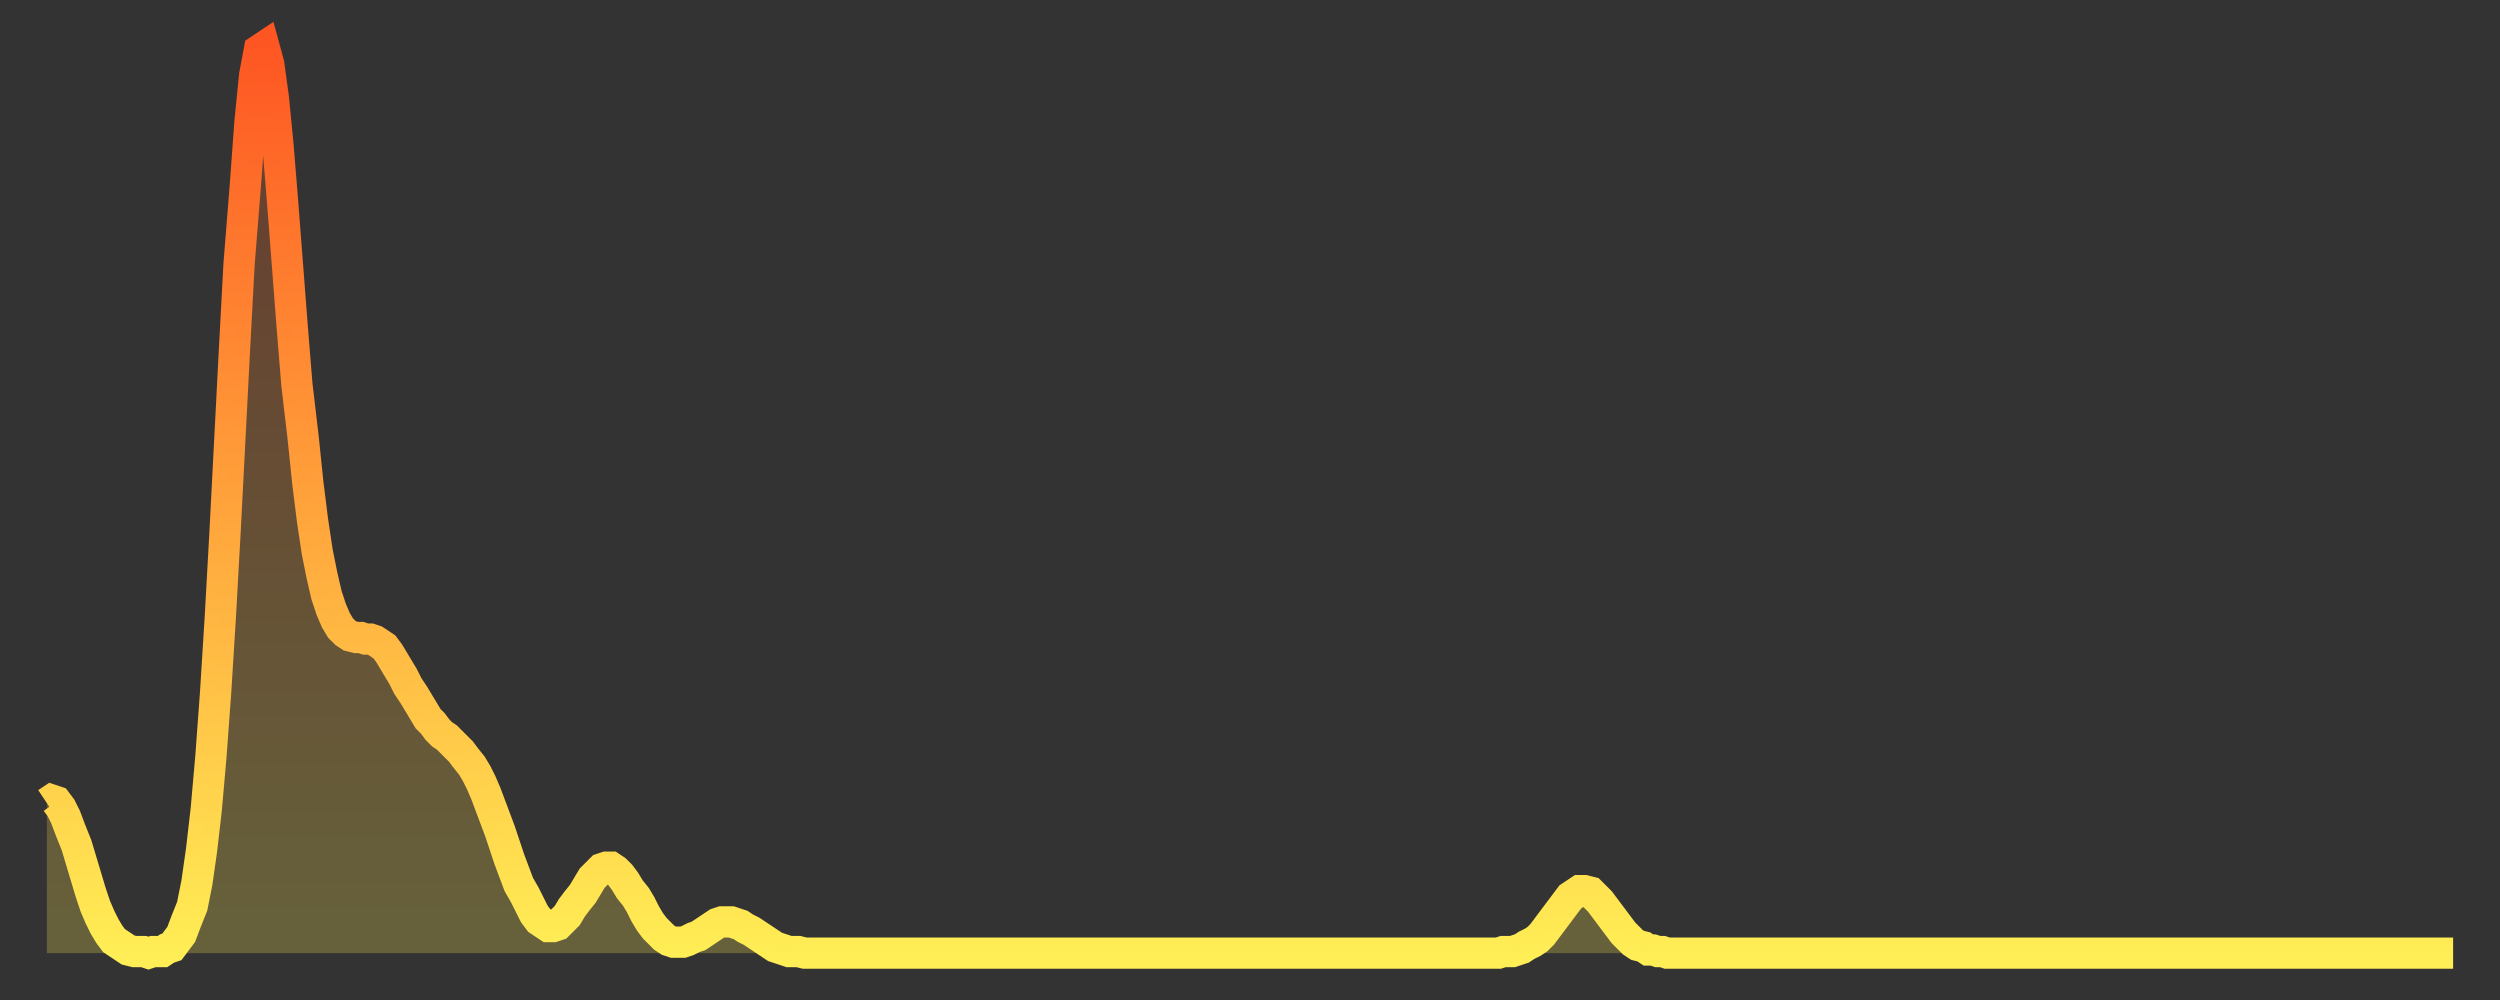
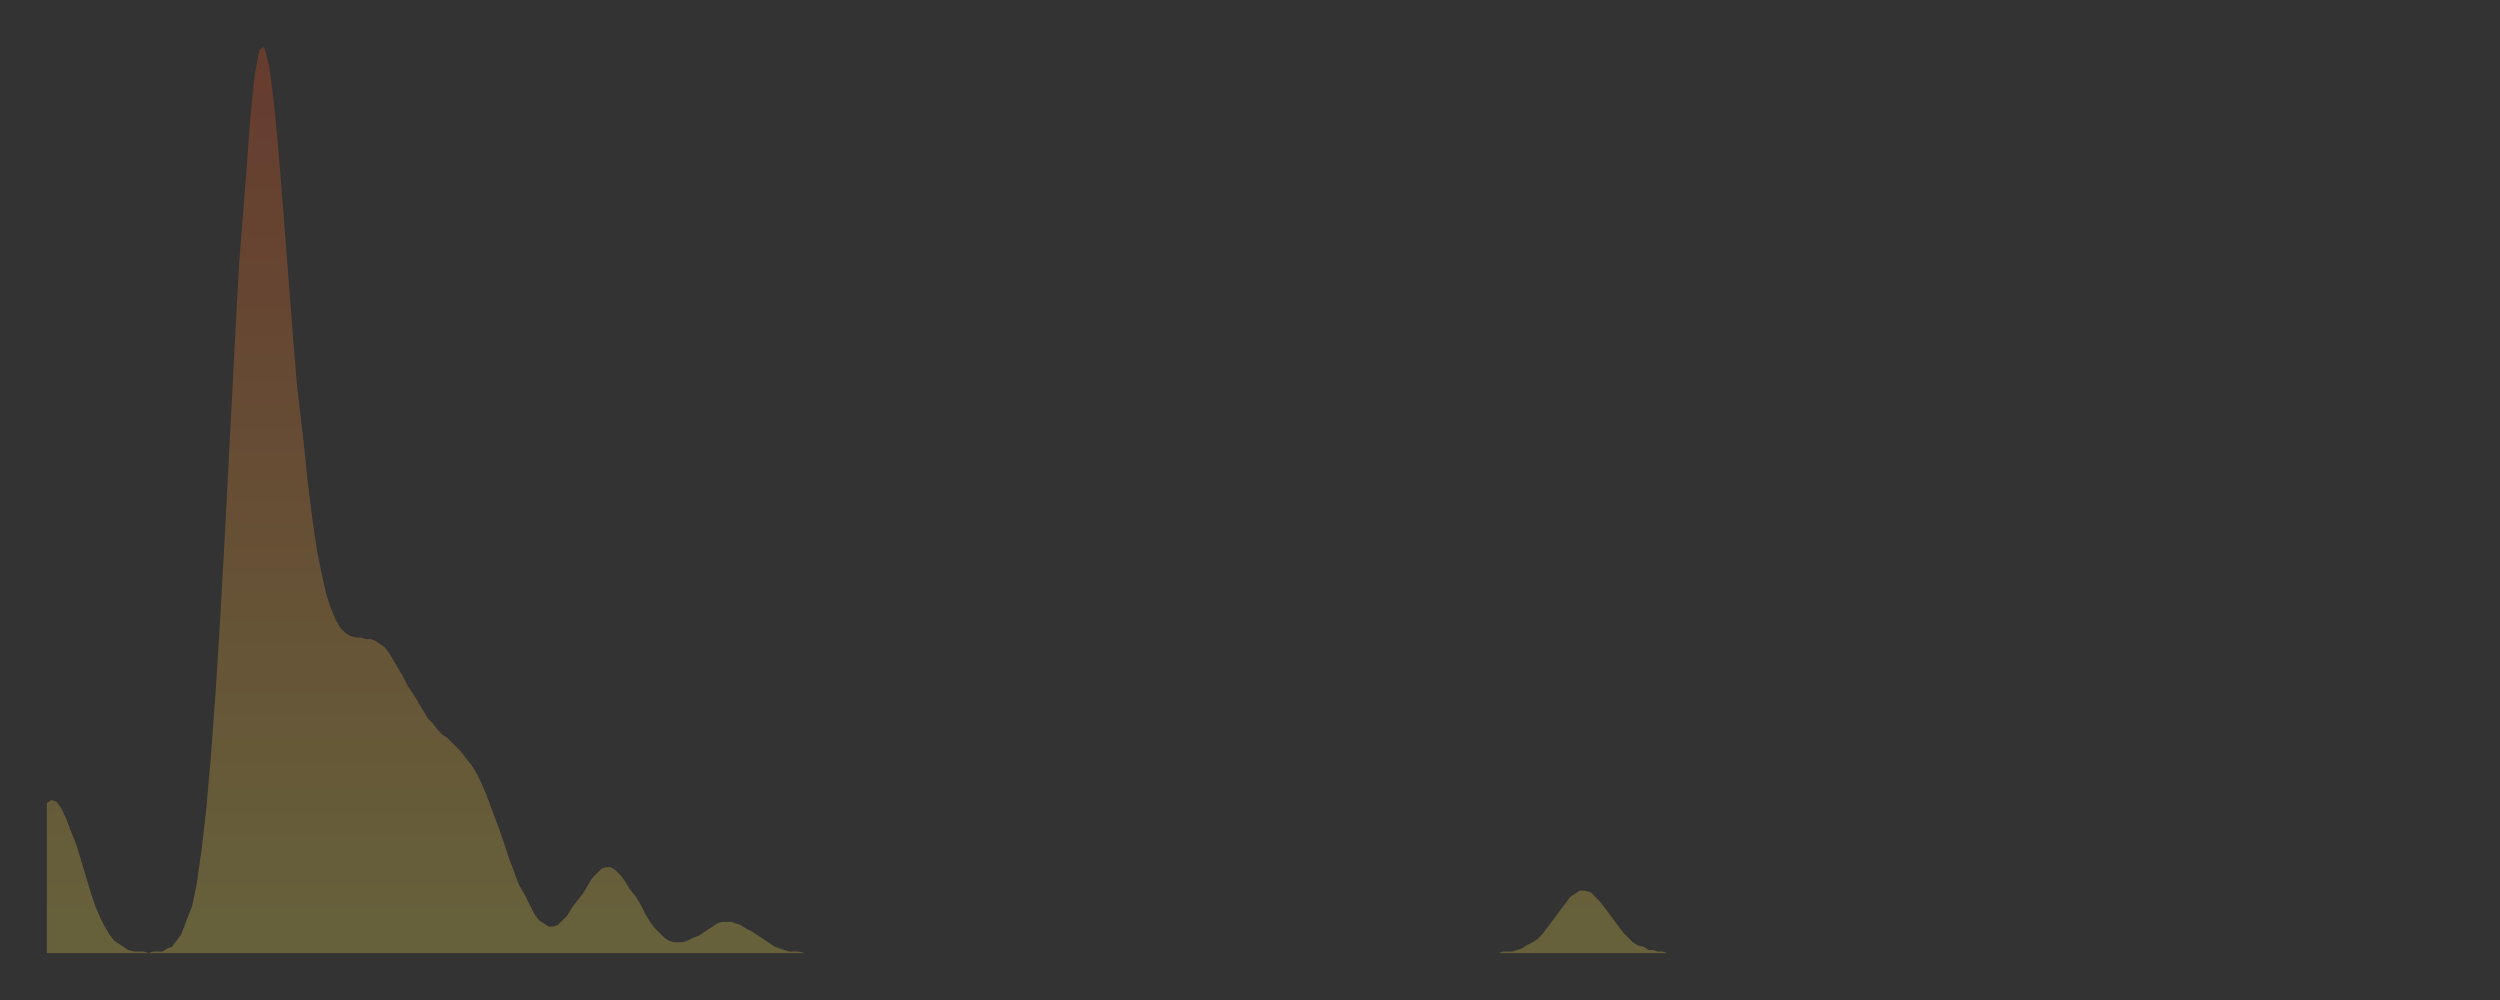
<svg xmlns="http://www.w3.org/2000/svg" baseProfile="full" height="64" version="1.1" width="160">
  <rect width="100%" height="100%" fill="#333333" stroke="none" />
  <defs>
    <linearGradient id="id8986726" x1="0" x2="0" y1="0" y2="1">
      <stop offset="0%" stop-color="#fe5622" />
      <stop offset="50%" stop-color="#ffa23b" />
      <stop offset="100%" stop-color="#ffee55" />
    </linearGradient>
  </defs>
  <g transform="translate(3,3)">
    <g>
-       <path d="M 0.0 48.4 0.3 48.2 0.6 48.3 0.9 48.7 1.2 49.3 1.5 50.1 1.9 51.1 2.2 52.1 2.5 53.1 2.8 54.1 3.1 55.0 3.4 55.7 3.7 56.3 4.0 56.8 4.3 57.2 4.6 57.4 4.9 57.6 5.2 57.8 5.6 57.9 5.9 57.9 6.2 57.9 6.5 58.0 6.8 57.9 7.1 57.9 7.4 57.9 7.7 57.7 8.0 57.6 8.3 57.2 8.6 56.8 8.9 56.0 9.3 55.0 9.6 53.5 9.9 51.4 10.2 48.8 10.5 45.4 10.8 41.3 11.1 36.5 11.4 31.1 11.7 25.3 12.0 19.5 12.3 13.9 12.7 8.9 13.0 4.8 13.3 1.8 13.6 0.2 13.9 0.0 14.2 1.1 14.5 3.3 14.8 6.4 15.1 10.1 15.4 14.0 15.7 17.9 16.0 21.6 16.4 25.0 16.7 27.9 17.0 30.3 17.3 32.3 17.6 33.8 17.9 35.1 18.2 36.0 18.5 36.7 18.8 37.2 19.1 37.5 19.4 37.7 19.8 37.8 20.1 37.8 20.4 37.9 20.7 37.9 21.0 38.0 21.3 38.2 21.6 38.4 21.9 38.8 22.2 39.3 22.5 39.8 22.8 40.3 23.1 40.9 23.5 41.5 23.8 42.0 24.1 42.5 24.4 43.0 24.7 43.3 25.0 43.7 25.3 44.0 25.6 44.2 25.9 44.5 26.2 44.8 26.5 45.1 26.8 45.5 27.2 46.0 27.5 46.5 27.8 47.1 28.1 47.8 28.4 48.6 28.7 49.4 29.0 50.2 29.3 51.1 29.6 52.0 29.9 52.8 30.2 53.6 30.6 54.3 30.9 54.9 31.2 55.5 31.5 55.9 31.8 56.1 32.1 56.3 32.4 56.3 32.7 56.2 33.0 55.9 33.3 55.6 33.6 55.1 33.9 54.7 34.3 54.2 34.6 53.7 34.9 53.2 35.2 52.9 35.5 52.6 35.8 52.5 36.1 52.5 36.4 52.7 36.7 53.0 37.0 53.4 37.3 53.9 37.7 54.4 38.0 54.9 38.3 55.5 38.6 56.0 38.9 56.4 39.2 56.7 39.5 57.0 39.8 57.2 40.1 57.3 40.4 57.3 40.7 57.3 41.0 57.2 41.4 57.0 41.7 56.9 42.0 56.7 42.3 56.5 42.6 56.3 42.9 56.1 43.2 56.0 43.5 56.0 43.8 56.0 44.1 56.1 44.4 56.2 44.7 56.4 45.1 56.6 45.4 56.8 45.7 57.0 46.0 57.2 46.3 57.4 46.6 57.6 46.9 57.7 47.2 57.8 47.5 57.9 47.8 57.9 48.1 57.9 48.5 58.0 48.8 58.0 49.1 58.0 49.4 58.0 49.7 58.0 50.0 58.0 50.3 58.0 50.6 58.0 50.9 58.0 51.2 58.0 51.5 58.0 51.8 58.0 52.2 58.0 52.5 58.0 52.8 58.0 53.1 58.0 53.4 58.0 53.7 58.0 54.0 58.0 54.3 58.0 54.6 58.0 54.9 58.0 55.2 58.0 55.6 58.0 55.9 58.0 56.2 58.0 56.5 58.0 56.8 58.0 57.1 58.0 57.4 58.0 57.7 58.0 58.0 58.0 58.3 58.0 58.6 58.0 58.9 58.0 59.3 58.0 59.6 58.0 59.9 58.0 60.2 58.0 60.5 58.0 60.8 58.0 61.1 58.0 61.4 58.0 61.7 58.0 62.0 58.0 62.3 58.0 62.6 58.0 63.0 58.0 63.3 58.0 63.6 58.0 63.9 58.0 64.2 58.0 64.5 58.0 64.8 58.0 65.1 58.0 65.4 58.0 65.7 58.0 66.0 58.0 66.4 58.0 66.7 58.0 67.0 58.0 67.3 58.0 67.6 58.0 67.9 58.0 68.2 58.0 68.5 58.0 68.8 58.0 69.1 58.0 69.4 58.0 69.7 58.0 70.1 58.0 70.4 58.0 70.7 58.0 71.0 58.0 71.3 58.0 71.6 58.0 71.9 58.0 72.2 58.0 72.5 58.0 72.8 58.0 73.1 58.0 73.5 58.0 73.8 58.0 74.1 58.0 74.4 58.0 74.7 58.0 75.0 58.0 75.3 58.0 75.6 58.0 75.9 58.0 76.2 58.0 76.5 58.0 76.8 58.0 77.2 58.0 77.5 58.0 77.8 58.0 78.1 58.0 78.4 58.0 78.7 58.0 79.0 58.0 79.3 58.0 79.6 58.0 79.9 58.0 80.2 58.0 80.5 58.0 80.9 58.0 81.2 58.0 81.5 58.0 81.8 58.0 82.1 58.0 82.4 58.0 82.7 58.0 83.0 58.0 83.3 58.0 83.6 58.0 83.9 58.0 84.3 58.0 84.6 58.0 84.9 58.0 85.2 58.0 85.5 58.0 85.8 58.0 86.1 58.0 86.4 58.0 86.7 58.0 87.0 58.0 87.3 58.0 87.6 58.0 88.0 58.0 88.3 58.0 88.6 58.0 88.9 58.0 89.2 58.0 89.5 58.0 89.8 58.0 90.1 58.0 90.4 58.0 90.7 58.0 91.0 58.0 91.4 58.0 91.7 58.0 92.0 58.0 92.3 58.0 92.6 58.0 92.9 58.0 93.2 57.9 93.5 57.9 93.8 57.9 94.1 57.8 94.4 57.7 94.7 57.5 95.1 57.3 95.4 57.1 95.7 56.8 96.0 56.4 96.3 56.0 96.6 55.6 96.9 55.2 97.2 54.8 97.5 54.4 97.8 54.2 98.1 54.0 98.4 54.0 98.8 54.1 99.1 54.4 99.4 54.7 99.7 55.1 100.0 55.5 100.3 55.9 100.6 56.3 100.9 56.7 101.2 57.0 101.5 57.3 101.8 57.5 102.2 57.6 102.5 57.8 102.8 57.8 103.1 57.9 103.4 57.9 103.7 58.0 104.0 58.0 104.3 58.0 104.6 58.0 104.9 58.0 105.2 58.0 105.5 58.0 105.9 58.0 106.2 58.0 106.5 58.0 106.8 58.0 107.1 58.0 107.4 58.0 107.7 58.0 108.0 58.0 108.3 58.0 108.6 58.0 108.9 58.0 109.3 58.0 109.6 58.0 109.9 58.0 110.2 58.0 110.5 58.0 110.8 58.0 111.1 58.0 111.4 58.0 111.7 58.0 112.0 58.0 112.3 58.0 112.6 58.0 113.0 58.0 113.3 58.0 113.6 58.0 113.9 58.0 114.2 58.0 114.5 58.0 114.8 58.0 115.1 58.0 115.4 58.0 115.7 58.0 116.0 58.0 116.3 58.0 116.7 58.0 117.0 58.0 117.3 58.0 117.6 58.0 117.9 58.0 118.2 58.0 118.5 58.0 118.8 58.0 119.1 58.0 119.4 58.0 119.7 58.0 120.1 58.0 120.4 58.0 120.7 58.0 121.0 58.0 121.3 58.0 121.6 58.0 121.9 58.0 122.2 58.0 122.5 58.0 122.8 58.0 123.1 58.0 123.4 58.0 123.8 58.0 124.1 58.0 124.4 58.0 124.7 58.0 125.0 58.0 125.3 58.0 125.6 58.0 125.9 58.0 126.2 58.0 126.5 58.0 126.8 58.0 127.2 58.0 127.5 58.0 127.8 58.0 128.1 58.0 128.4 58.0 128.7 58.0 129.0 58.0 129.3 58.0 129.6 58.0 129.9 58.0 130.2 58.0 130.5 58.0 130.9 58.0 131.2 58.0 131.5 58.0 131.8 58.0 132.1 58.0 132.4 58.0 132.7 58.0 133.0 58.0 133.3 58.0 133.6 58.0 133.9 58.0 134.2 58.0 134.6 58.0 134.9 58.0 135.2 58.0 135.5 58.0 135.8 58.0 136.1 58.0 136.4 58.0 136.7 58.0 137.0 58.0 137.3 58.0 137.6 58.0 138.0 58.0 138.3 58.0 138.6 58.0 138.9 58.0 139.2 58.0 139.5 58.0 139.8 58.0 140.1 58.0 140.4 58.0 140.7 58.0 141.0 58.0 141.3 58.0 141.7 58.0 142.0 58.0 142.3 58.0 142.6 58.0 142.9 58.0 143.2 58.0 143.5 58.0 143.8 58.0 144.1 58.0 144.4 58.0 144.7 58.0 145.1 58.0 145.4 58.0 145.7 58.0 146.0 58.0 146.3 58.0 146.6 58.0 146.9 58.0 147.2 58.0 147.5 58.0 147.8 58.0 148.1 58.0 148.4 58.0 148.8 58.0 149.1 58.0 149.4 58.0 149.7 58.0 150.0 58.0 150.3 58.0 150.6 58.0 150.9 58.0 151.2 58.0 151.5 58.0 151.8 58.0 152.1 58.0 152.5 58.0 152.8 58.0 153.1 58.0 153.4 58.0 153.7 58.0 154.0 58.0" fill="none" id="graph-curve" opacity="1" stroke="url(#id8986726)" stroke-width="2" />
      <path d="M 0 58 L 0.0 48.4 0.3 48.2 0.6 48.3 0.9 48.7 1.2 49.3 1.5 50.1 1.9 51.1 2.2 52.1 2.5 53.1 2.8 54.1 3.1 55.0 3.4 55.7 3.7 56.3 4.0 56.8 4.3 57.2 4.6 57.4 4.9 57.6 5.2 57.8 5.6 57.9 5.9 57.9 6.2 57.9 6.5 58.0 6.8 57.9 7.1 57.9 7.4 57.9 7.7 57.7 8.0 57.6 8.3 57.2 8.6 56.8 8.9 56.0 9.3 55.0 9.6 53.5 9.9 51.4 10.2 48.8 10.5 45.4 10.8 41.3 11.1 36.5 11.4 31.1 11.7 25.3 12.0 19.5 12.3 13.9 12.7 8.9 13.0 4.8 13.3 1.8 13.6 0.2 13.9 0.0 14.2 1.1 14.5 3.3 14.8 6.4 15.1 10.1 15.4 14.0 15.7 17.9 16.0 21.6 16.4 25.0 16.7 27.9 17.0 30.3 17.3 32.3 17.6 33.8 17.9 35.1 18.2 36.0 18.5 36.7 18.8 37.2 19.1 37.5 19.4 37.7 19.8 37.8 20.1 37.8 20.4 37.9 20.7 37.9 21.0 38.0 21.3 38.2 21.6 38.4 21.9 38.8 22.2 39.3 22.5 39.8 22.8 40.3 23.1 40.9 23.5 41.5 23.8 42.0 24.1 42.5 24.4 43.0 24.7 43.3 25.0 43.7 25.3 44.0 25.6 44.2 25.9 44.5 26.2 44.8 26.5 45.1 26.8 45.5 27.2 46.0 27.5 46.5 27.8 47.1 28.1 47.8 28.4 48.6 28.7 49.4 29.0 50.2 29.3 51.1 29.6 52.0 29.9 52.8 30.2 53.6 30.6 54.3 30.9 54.9 31.2 55.5 31.5 55.9 31.8 56.1 32.1 56.3 32.4 56.3 32.7 56.2 33.0 55.9 33.3 55.6 33.6 55.1 33.9 54.7 34.3 54.2 34.6 53.7 34.9 53.2 35.2 52.9 35.5 52.6 35.8 52.5 36.1 52.5 36.4 52.7 36.7 53.0 37.0 53.4 37.3 53.9 37.7 54.4 38.0 54.9 38.3 55.5 38.6 56.0 38.9 56.4 39.2 56.7 39.5 57.0 39.8 57.2 40.1 57.3 40.4 57.3 40.7 57.3 41.0 57.2 41.4 57.0 41.7 56.9 42.0 56.7 42.3 56.5 42.6 56.3 42.9 56.1 43.2 56.0 43.5 56.0 43.8 56.0 44.1 56.1 44.4 56.2 44.7 56.4 45.1 56.6 45.4 56.8 45.7 57.0 46.0 57.2 46.3 57.4 46.6 57.6 46.9 57.7 47.2 57.8 47.5 57.9 47.8 57.9 48.1 57.9 48.5 58.0 48.8 58.0 49.1 58.0 49.4 58.0 49.7 58.0 50.0 58.0 50.3 58.0 50.6 58.0 50.9 58.0 51.2 58.0 51.5 58.0 51.8 58.0 52.2 58.0 52.5 58.0 52.8 58.0 53.1 58.0 53.4 58.0 53.7 58.0 54.0 58.0 54.3 58.0 54.6 58.0 54.9 58.0 55.2 58.0 55.6 58.0 55.9 58.0 56.2 58.0 56.5 58.0 56.8 58.0 57.1 58.0 57.4 58.0 57.7 58.0 58.0 58.0 58.3 58.0 58.6 58.0 58.9 58.0 59.3 58.0 59.6 58.0 59.9 58.0 60.2 58.0 60.5 58.0 60.8 58.0 61.1 58.0 61.4 58.0 61.7 58.0 62.0 58.0 62.3 58.0 62.6 58.0 63.0 58.0 63.3 58.0 63.6 58.0 63.9 58.0 64.2 58.0 64.5 58.0 64.8 58.0 65.1 58.0 65.4 58.0 65.7 58.0 66.0 58.0 66.4 58.0 66.7 58.0 67.0 58.0 67.3 58.0 67.6 58.0 67.9 58.0 68.2 58.0 68.5 58.0 68.8 58.0 69.1 58.0 69.4 58.0 69.7 58.0 70.1 58.0 70.4 58.0 70.7 58.0 71.0 58.0 71.3 58.0 71.6 58.0 71.9 58.0 72.2 58.0 72.5 58.0 72.8 58.0 73.1 58.0 73.5 58.0 73.8 58.0 74.1 58.0 74.4 58.0 74.7 58.0 75.0 58.0 75.3 58.0 75.6 58.0 75.9 58.0 76.2 58.0 76.5 58.0 76.8 58.0 77.2 58.0 77.5 58.0 77.8 58.0 78.1 58.0 78.4 58.0 78.7 58.0 79.0 58.0 79.3 58.0 79.6 58.0 79.9 58.0 80.2 58.0 80.5 58.0 80.9 58.0 81.2 58.0 81.5 58.0 81.8 58.0 82.1 58.0 82.4 58.0 82.7 58.0 83.0 58.0 83.3 58.0 83.6 58.0 83.9 58.0 84.3 58.0 84.6 58.0 84.9 58.0 85.2 58.0 85.5 58.0 85.8 58.0 86.1 58.0 86.4 58.0 86.7 58.0 87.0 58.0 87.3 58.0 87.6 58.0 88.0 58.0 88.3 58.0 88.6 58.0 88.9 58.0 89.2 58.0 89.5 58.0 89.8 58.0 90.1 58.0 90.4 58.0 90.7 58.0 91.0 58.0 91.4 58.0 91.7 58.0 92.0 58.0 92.3 58.0 92.6 58.0 92.9 58.0 93.2 57.9 93.5 57.9 93.8 57.9 94.1 57.8 94.4 57.7 94.7 57.5 95.1 57.3 95.4 57.1 95.7 56.8 96.0 56.4 96.3 56.0 96.6 55.6 96.9 55.2 97.2 54.8 97.5 54.4 97.8 54.2 98.1 54.0 98.4 54.0 98.8 54.1 99.1 54.4 99.4 54.7 99.7 55.1 100.0 55.5 100.3 55.9 100.6 56.3 100.9 56.7 101.2 57.0 101.5 57.3 101.8 57.5 102.2 57.6 102.5 57.8 102.8 57.8 103.1 57.9 103.4 57.9 103.7 58.0 104.0 58.0 104.3 58.0 104.6 58.0 104.9 58.0 105.2 58.0 105.5 58.0 105.9 58.0 106.2 58.0 106.5 58.0 106.8 58.0 107.1 58.0 107.4 58.0 107.7 58.0 108.0 58.0 108.3 58.0 108.6 58.0 108.9 58.0 109.3 58.0 109.6 58.0 109.9 58.0 110.2 58.0 110.5 58.0 110.8 58.0 111.1 58.0 111.4 58.0 111.7 58.0 112.0 58.0 112.3 58.0 112.6 58.0 113.0 58.0 113.3 58.0 113.6 58.0 113.9 58.0 114.2 58.0 114.5 58.0 114.8 58.0 115.1 58.0 115.4 58.0 115.7 58.0 116.0 58.0 116.3 58.0 116.7 58.0 117.0 58.0 117.3 58.0 117.6 58.0 117.9 58.0 118.2 58.0 118.5 58.0 118.8 58.0 119.1 58.0 119.4 58.0 119.7 58.0 120.1 58.0 120.4 58.0 120.7 58.0 121.0 58.0 121.3 58.0 121.6 58.0 121.9 58.0 122.2 58.0 122.5 58.0 122.8 58.0 123.1 58.0 123.4 58.0 123.8 58.0 124.1 58.0 124.4 58.0 124.7 58.0 125.0 58.0 125.3 58.0 125.6 58.0 125.9 58.0 126.2 58.0 126.5 58.0 126.8 58.0 127.2 58.0 127.5 58.0 127.8 58.0 128.1 58.0 128.4 58.0 128.7 58.0 129.0 58.0 129.3 58.0 129.6 58.0 129.9 58.0 130.2 58.0 130.5 58.0 130.9 58.0 131.2 58.0 131.5 58.0 131.8 58.0 132.1 58.0 132.4 58.0 132.7 58.0 133.0 58.0 133.3 58.0 133.6 58.0 133.9 58.0 134.2 58.0 134.6 58.0 134.9 58.0 135.2 58.0 135.5 58.0 135.8 58.0 136.1 58.0 136.4 58.0 136.7 58.0 137.0 58.0 137.3 58.0 137.6 58.0 138.0 58.0 138.3 58.0 138.6 58.0 138.9 58.0 139.2 58.0 139.5 58.0 139.8 58.0 140.1 58.0 140.4 58.0 140.7 58.0 141.0 58.0 141.3 58.0 141.7 58.0 142.0 58.0 142.3 58.0 142.6 58.0 142.9 58.0 143.2 58.0 143.5 58.0 143.8 58.0 144.1 58.0 144.4 58.0 144.7 58.0 145.1 58.0 145.4 58.0 145.7 58.0 146.0 58.0 146.3 58.0 146.6 58.0 146.9 58.0 147.2 58.0 147.5 58.0 147.8 58.0 148.1 58.0 148.4 58.0 148.8 58.0 149.1 58.0 149.4 58.0 149.7 58.0 150.0 58.0 150.3 58.0 150.6 58.0 150.9 58.0 151.2 58.0 151.5 58.0 151.8 58.0 152.1 58.0 152.5 58.0 152.8 58.0 153.1 58.0 153.4 58.0 153.7 58.0 154.0 58.0 154 58" fill="url(#id8986726)" fill-opacity=".25" id="graph-shadow" />
    </g>
  </g>
</svg>